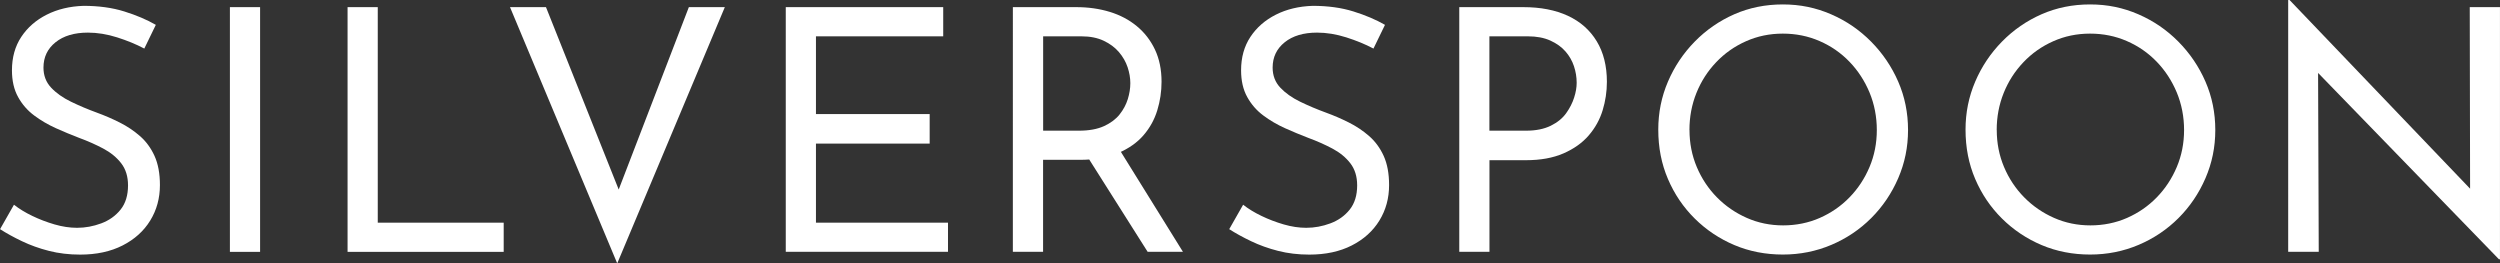
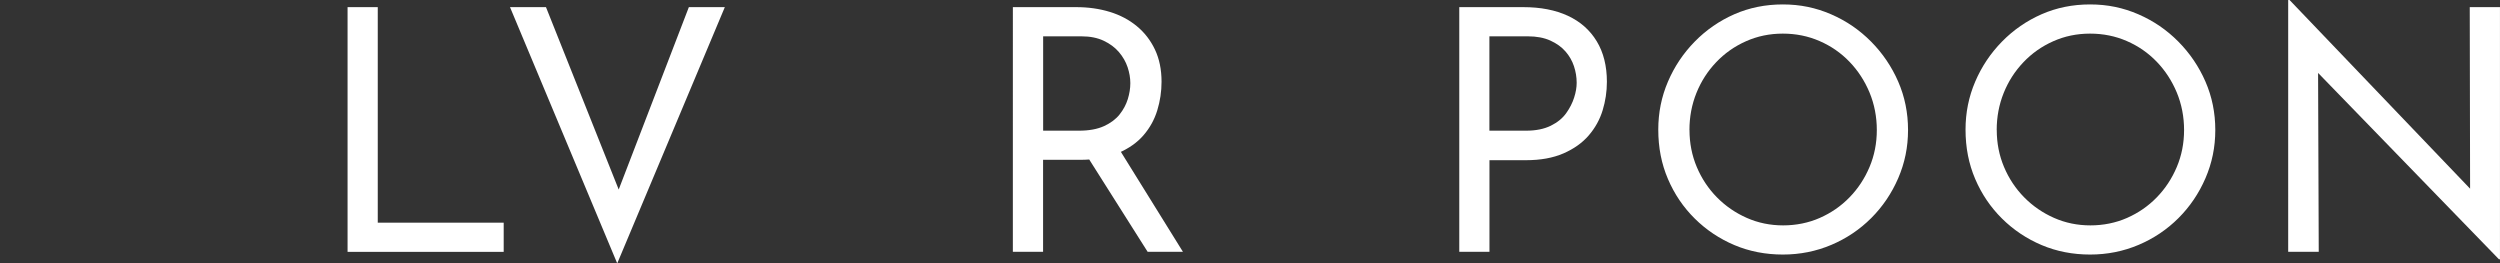
<svg xmlns="http://www.w3.org/2000/svg" id="Layer_1" data-name="Layer 1" viewBox="0 0 847.1 89.24">
  <rect x="0" y="0" width="847.1" height="89.24" fill="#333333" stroke="none" />
  <defs>
    <style>
      .cls-1 {
        fill: white;
      }
    </style>
  </defs>
-   <path class="cls-1" d="m48.88,16.45c-2.76-1.46-5.83-2.72-9.2-3.79-3.38-1.07-6.67-1.61-9.89-1.61-4.6,0-8.26,1.09-10.98,3.28-2.72,2.19-4.08,5.04-4.08,8.57,0,2.68.86,4.95,2.59,6.79,1.72,1.84,3.97,3.43,6.73,4.77,2.76,1.34,5.71,2.59,8.86,3.74,2.53.92,5.06,2.01,7.59,3.28,2.53,1.26,4.83,2.8,6.9,4.6,2.07,1.8,3.72,4.04,4.95,6.73,1.22,2.68,1.84,5.98,1.84,9.89,0,4.45-1.09,8.45-3.28,12.02-2.19,3.57-5.31,6.38-9.37,8.45-4.06,2.07-8.86,3.1-14.38,3.1-3.76,0-7.28-.42-10.58-1.26-3.3-.84-6.34-1.94-9.14-3.28-2.8-1.34-5.27-2.7-7.42-4.08l4.71-8.28c1.76,1.38,3.83,2.65,6.21,3.79,2.38,1.15,4.89,2.11,7.53,2.88,2.65.77,5.19,1.15,7.65,1.15,2.76,0,5.48-.5,8.17-1.5,2.68-1,4.87-2.55,6.56-4.66,1.69-2.11,2.53-4.85,2.53-8.22,0-2.99-.77-5.48-2.3-7.47-1.53-1.99-3.57-3.66-6.09-5-2.53-1.34-5.25-2.55-8.17-3.62-2.61-1-5.23-2.09-7.88-3.28-2.64-1.19-5.1-2.62-7.36-4.31-2.26-1.68-4.08-3.77-5.46-6.27-1.38-2.49-2.07-5.5-2.07-9.03,0-4.37,1.05-8.14,3.16-11.33,2.11-3.18,4.98-5.69,8.62-7.53,3.64-1.84,7.8-2.84,12.48-2.99,5.13,0,9.74.63,13.8,1.9,4.06,1.26,7.63,2.78,10.69,4.54l-3.91,8.05Z" />
-   <path class="cls-1" d="m77.9,2.42h10.23v82.92h-10.23V2.42Z" />
+   <path class="cls-1" d="m77.9,2.42h10.23v82.92V2.42Z" />
  <path class="cls-1" d="m117.77,2.42h10.23v73.03h42.67v9.89h-52.9V2.42Z" />
  <path class="cls-1" d="m185,2.42l27.83,69.8-5.87-1.03L233.41,2.42h12.19l-36.46,86.83L172.81,2.42h12.19Z" />
-   <path class="cls-1" d="m266.24,2.42h53.36v9.89h-43.12v26.33h38.53v10.01h-38.53v26.79h44.74v9.89h-54.97V2.42Z" />
  <path class="cls-1" d="m364.72,2.42c4.06,0,7.84.54,11.33,1.61,3.49,1.07,6.54,2.68,9.14,4.83,2.61,2.15,4.66,4.79,6.15,7.93,1.49,3.14,2.24,6.79,2.24,10.92,0,3.3-.48,6.52-1.44,9.66-.96,3.14-2.51,5.96-4.66,8.45-2.15,2.49-5,4.5-8.57,6.04-3.57,1.53-7.92,2.3-13.05,2.3h-12.42v31.17h-10.24V2.42h21.5Zm.92,41.86c3.37,0,6.19-.52,8.45-1.55,2.26-1.04,4.02-2.36,5.29-3.97,1.27-1.61,2.19-3.33,2.76-5.17s.86-3.64.86-5.41-.31-3.56-.92-5.4c-.62-1.84-1.59-3.55-2.93-5.12-1.34-1.57-3.07-2.86-5.17-3.85-2.11-1-4.62-1.5-7.53-1.5h-12.99v31.97h12.19Zm13.34,5.86l21.85,35.19h-11.96l-22.2-35.08,12.3-.12Z" />
-   <path class="cls-1" d="m465.37,16.45c-2.76-1.46-5.83-2.72-9.2-3.79-3.38-1.07-6.67-1.61-9.89-1.61-4.6,0-8.26,1.09-10.98,3.28-2.72,2.19-4.08,5.04-4.08,8.57,0,2.68.86,4.95,2.59,6.79s3.97,3.43,6.73,4.77c2.76,1.34,5.71,2.59,8.86,3.74,2.53.92,5.06,2.01,7.59,3.28,2.53,1.26,4.83,2.8,6.9,4.6,2.07,1.8,3.72,4.04,4.95,6.73,1.22,2.68,1.84,5.98,1.84,9.89,0,4.45-1.09,8.45-3.28,12.02-2.19,3.57-5.31,6.38-9.37,8.45-4.06,2.07-8.86,3.1-14.38,3.1-3.76,0-7.29-.42-10.58-1.26-3.3-.84-6.35-1.94-9.14-3.28-2.8-1.34-5.27-2.7-7.42-4.08l4.71-8.28c1.76,1.38,3.83,2.65,6.21,3.79,2.38,1.15,4.89,2.11,7.53,2.88,2.65.77,5.19,1.15,7.65,1.15,2.76,0,5.48-.5,8.16-1.5,2.68-1,4.87-2.55,6.56-4.66,1.68-2.11,2.53-4.85,2.53-8.22,0-2.99-.77-5.48-2.3-7.47-1.53-1.99-3.56-3.66-6.09-5-2.53-1.34-5.25-2.55-8.17-3.62-2.61-1-5.23-2.09-7.88-3.28-2.64-1.19-5.1-2.62-7.36-4.31-2.26-1.68-4.08-3.77-5.46-6.27-1.38-2.49-2.07-5.5-2.07-9.03,0-4.37,1.05-8.14,3.16-11.33,2.11-3.18,4.98-5.69,8.62-7.53,3.64-1.84,7.8-2.84,12.48-2.99,5.14,0,9.74.63,13.8,1.9,4.06,1.26,7.63,2.78,10.7,4.54l-3.91,8.05Z" />
  <path class="cls-1" d="m516.19,2.42c5.83,0,10.85.98,15.07,2.93,4.21,1.96,7.47,4.83,9.77,8.62,2.3,3.79,3.45,8.38,3.45,13.74,0,3.3-.48,6.52-1.44,9.66-.96,3.14-2.53,5.98-4.71,8.51-2.18,2.53-5.04,4.56-8.57,6.1-3.53,1.53-7.75,2.3-12.65,2.3h-12.42v31.05h-10.23V2.42h21.73Zm.92,41.86c3.3,0,6.08-.56,8.34-1.67,2.26-1.11,4-2.53,5.23-4.25,1.23-1.72,2.13-3.49,2.7-5.29.58-1.8.86-3.47.86-5,0-1.92-.31-3.8-.92-5.64-.61-1.84-1.57-3.51-2.88-5-1.3-1.5-3.01-2.72-5.12-3.68-2.11-.96-4.66-1.44-7.65-1.44h-13v31.97h12.42Z" />
  <path class="cls-1" d="m561.89,43.93c0-5.75,1.09-11.17,3.28-16.27,2.18-5.1,5.21-9.62,9.08-13.57,3.87-3.95,8.34-7.03,13.4-9.26,5.06-2.22,10.54-3.33,16.44-3.33s11.19,1.11,16.33,3.33c5.14,2.22,9.66,5.31,13.57,9.26,3.91,3.95,6.98,8.47,9.2,13.57,2.22,5.1,3.33,10.56,3.33,16.39s-1.11,11.19-3.33,16.33c-2.22,5.14-5.27,9.64-9.14,13.51s-8.38,6.9-13.51,9.08c-5.14,2.18-10.62,3.28-16.45,3.28s-11.38-1.07-16.44-3.22c-5.06-2.15-9.53-5.14-13.4-8.97-3.87-3.83-6.9-8.3-9.08-13.4-2.19-5.1-3.28-10.67-3.28-16.73Zm10.58.12c0,4.45.82,8.62,2.47,12.54,1.65,3.91,3.93,7.34,6.84,10.29,2.91,2.95,6.29,5.27,10.12,6.96,3.83,1.69,7.93,2.53,12.3,2.53s8.59-.84,12.42-2.53c3.83-1.69,7.19-4,10.06-6.96,2.88-2.95,5.14-6.38,6.79-10.29,1.65-3.91,2.47-8.09,2.47-12.54s-.83-8.76-2.47-12.71c-1.65-3.95-3.91-7.42-6.79-10.41-2.88-2.99-6.25-5.33-10.12-7.01-3.87-1.69-8.03-2.53-12.48-2.53s-8.61.86-12.48,2.59c-3.87,1.72-7.25,4.1-10.12,7.13-2.88,3.03-5.1,6.5-6.67,10.41-1.57,3.91-2.36,8.09-2.36,12.54Z" />
  <path class="cls-1" d="m666,43.93c0-5.75,1.09-11.17,3.28-16.27,2.18-5.1,5.21-9.62,9.08-13.57,3.87-3.95,8.34-7.03,13.4-9.26,5.06-2.22,10.54-3.33,16.44-3.33s11.19,1.11,16.33,3.33c5.14,2.22,9.66,5.31,13.57,9.26,3.91,3.95,6.98,8.47,9.2,13.57,2.22,5.1,3.33,10.56,3.33,16.39s-1.11,11.19-3.33,16.33c-2.22,5.14-5.27,9.64-9.14,13.51s-8.38,6.9-13.51,9.08c-5.14,2.18-10.62,3.28-16.45,3.28s-11.38-1.07-16.44-3.22c-5.06-2.15-9.53-5.14-13.4-8.97-3.87-3.83-6.9-8.3-9.08-13.4-2.19-5.1-3.28-10.67-3.28-16.73Zm10.58.12c0,4.45.82,8.62,2.47,12.54,1.65,3.91,3.93,7.34,6.84,10.29,2.91,2.95,6.29,5.27,10.12,6.96,3.83,1.69,7.93,2.53,12.3,2.53s8.59-.84,12.42-2.53c3.83-1.69,7.19-4,10.06-6.96,2.88-2.95,5.14-6.38,6.79-10.29,1.65-3.91,2.47-8.09,2.47-12.54s-.83-8.76-2.47-12.71c-1.65-3.95-3.91-7.42-6.79-10.41-2.88-2.99-6.25-5.33-10.12-7.01-3.87-1.69-8.03-2.53-12.48-2.53s-8.61.86-12.48,2.59c-3.87,1.72-7.25,4.1-10.12,7.13-2.88,3.03-5.1,6.5-6.67,10.41-1.57,3.91-2.36,8.09-2.36,12.54Z" />
  <path class="cls-1" d="m846.75,87.86l-64.29-66.24,2.99.46.23,63.25h-10.35V0h.46l63.71,66.58-2.53-.46-.12-63.71h10.24v85.45h-.34Z" />
</svg>